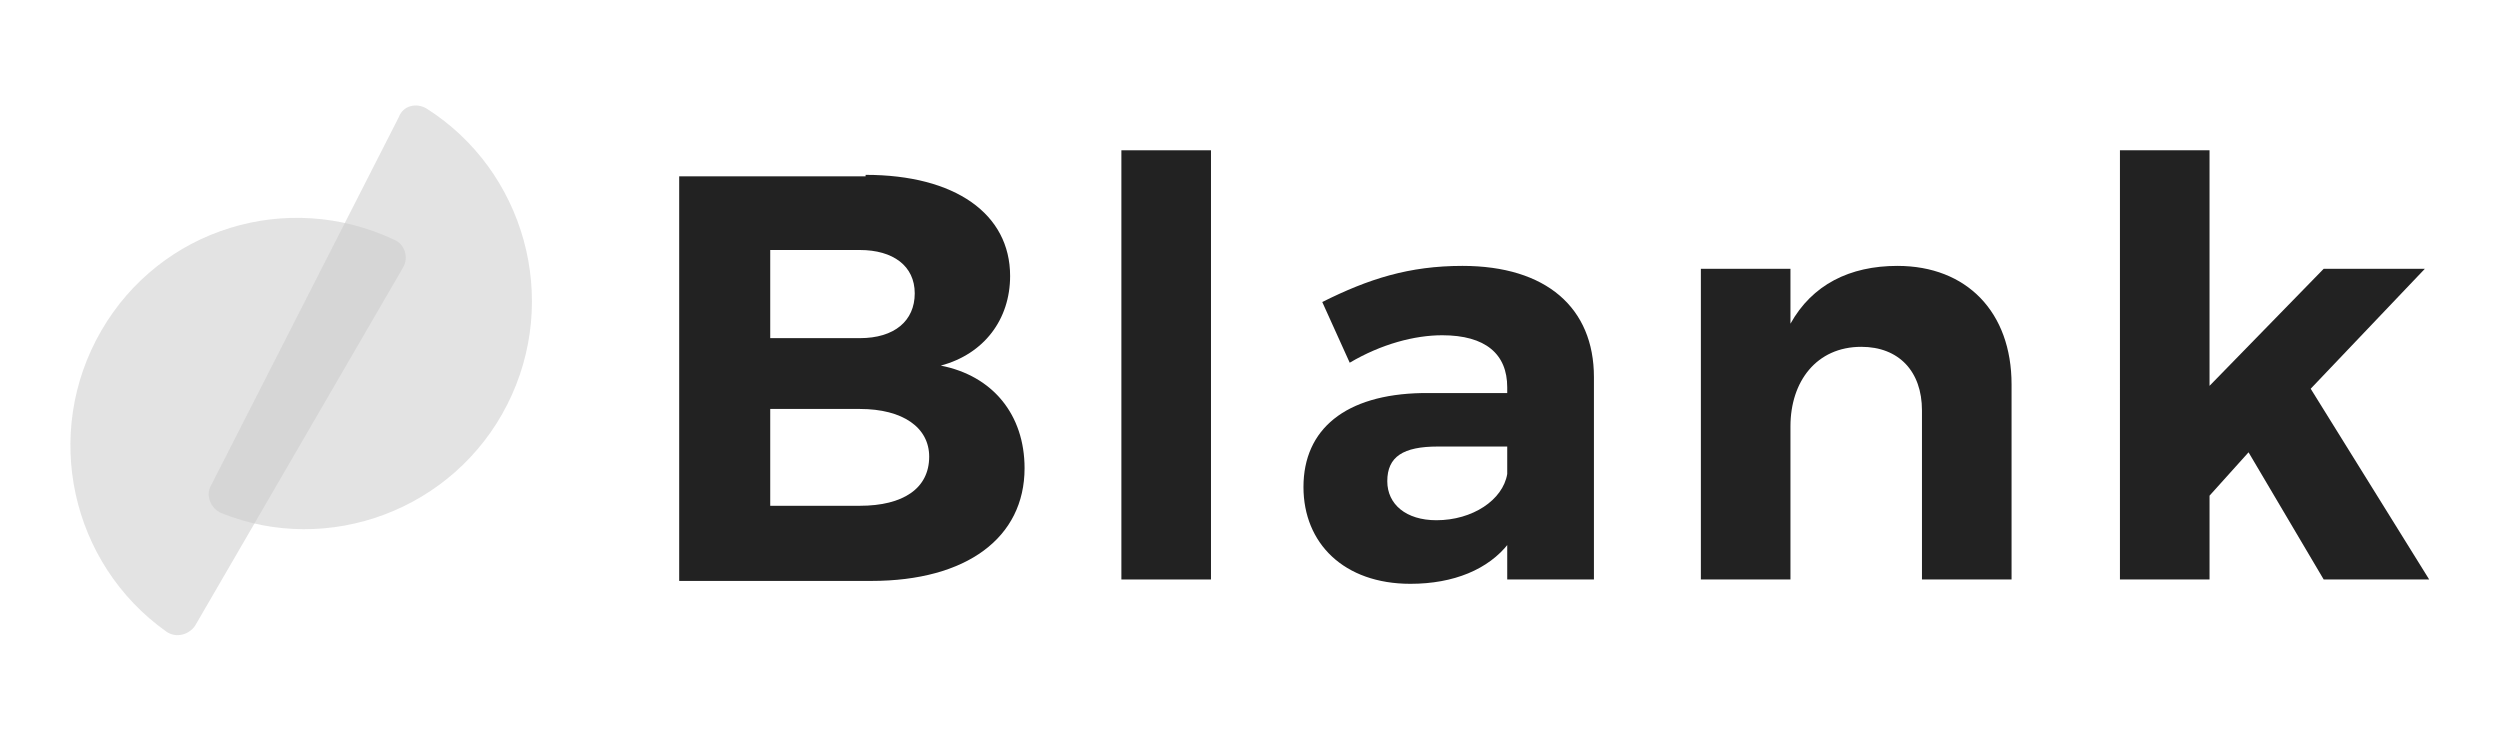
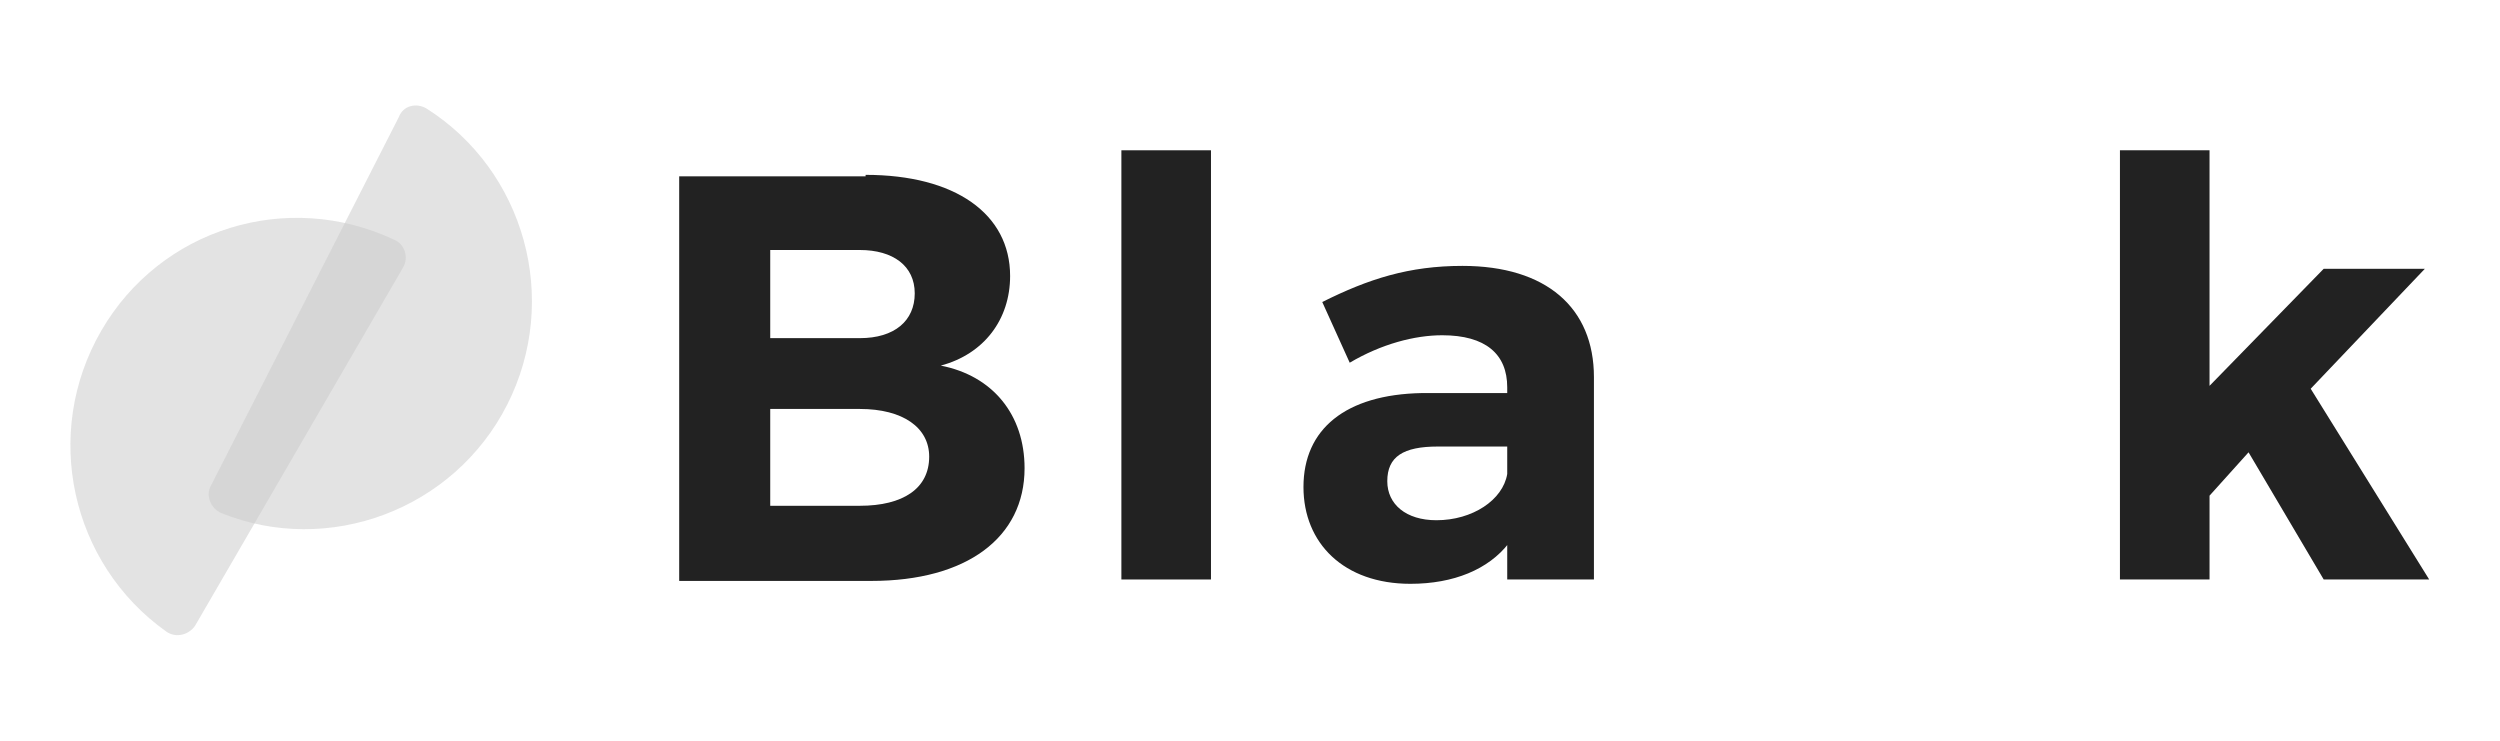
<svg xmlns="http://www.w3.org/2000/svg" version="1.1" id="Layer_1" x="0px" y="0px" viewBox="0 0 173 51.3" style="enable-background:new 0 0 173 51.3;" xml:space="preserve">
  <style type="text/css">
	.st0{fill:#222222;}
	.st1{opacity:0.54;fill:#CCCCCC;}
</style>
  <g>
    <g>
      <path class="st0" d="M59.9,12.1c6.2,0,10,2.7,10,7c0,3-1.8,5.4-4.8,6.2c3.6,0.7,5.8,3.4,5.8,7.1c0,4.8-4,7.8-10.6,7.8H47v-28H59.9    z M53.3,23.4h6.2c2.4,0,3.8-1.2,3.8-3.1c0-1.9-1.5-3-3.8-3h-6.2V23.4z M53.3,35h6.2c3,0,4.8-1.2,4.8-3.4c0-2-1.8-3.3-4.8-3.3h-6.2    V35z" />
      <path class="st0" d="M77.6,40.1V10.4h6.2v29.7H77.6z" />
      <path class="st0" d="M104.4,37.6c-1.4,1.8-3.8,2.8-6.8,2.8c-4.6,0-7.4-2.8-7.4-6.7c0-4,2.9-6.4,8.2-6.5h5.9v-0.4    c0-2.3-1.5-3.6-4.5-3.6c-1.9,0-4.2,0.6-6.4,1.9l-1.9-4.2c3.2-1.6,6-2.5,9.7-2.5c5.8,0,9.1,2.9,9.1,7.7l0,14h-6V37.6z M104.3,32.8    v-1.9h-4.8c-2.4,0-3.5,0.7-3.5,2.4c0,1.6,1.3,2.7,3.4,2.7C101.9,36,104,34.6,104.3,32.8z" />
-       <path class="st0" d="M139.2,26.6v13.5h-6.2V28.4c0-2.7-1.6-4.4-4.2-4.4c-3.1,0-4.9,2.4-4.9,5.5v10.6h-6.2V18.6h6.2v3.8    c1.5-2.7,4.1-4,7.4-4C136.1,18.4,139.2,21.6,139.2,26.6z" />
      <path class="st0" d="M152.9,34.3v5.8h-6.2V10.4h6.2v16.3l7.9-8.1h7l-7.9,8.3l8.2,13.2h-7.3l-5.2-8.8L152.9,34.3z" />
    </g>
    <g>
      <path class="st1" d="M7,22.9C2.9,30,4.9,39,11.5,43.7c0.7,0.5,1.6,0.2,2-0.4l14.4-24.8c0.4-0.7,0.1-1.6-0.6-1.9    C19.9,13.1,11.1,15.8,7,22.9z" />
      <path class="st1" d="M35.1,28c3.7-7.3,1.2-16.2-5.6-20.5c-0.7-0.4-1.6-0.2-1.9,0.6l-13,25.5c-0.4,0.7,0,1.6,0.7,1.9    C22.7,38.5,31.4,35.3,35.1,28z" />
    </g>
  </g>
</svg>